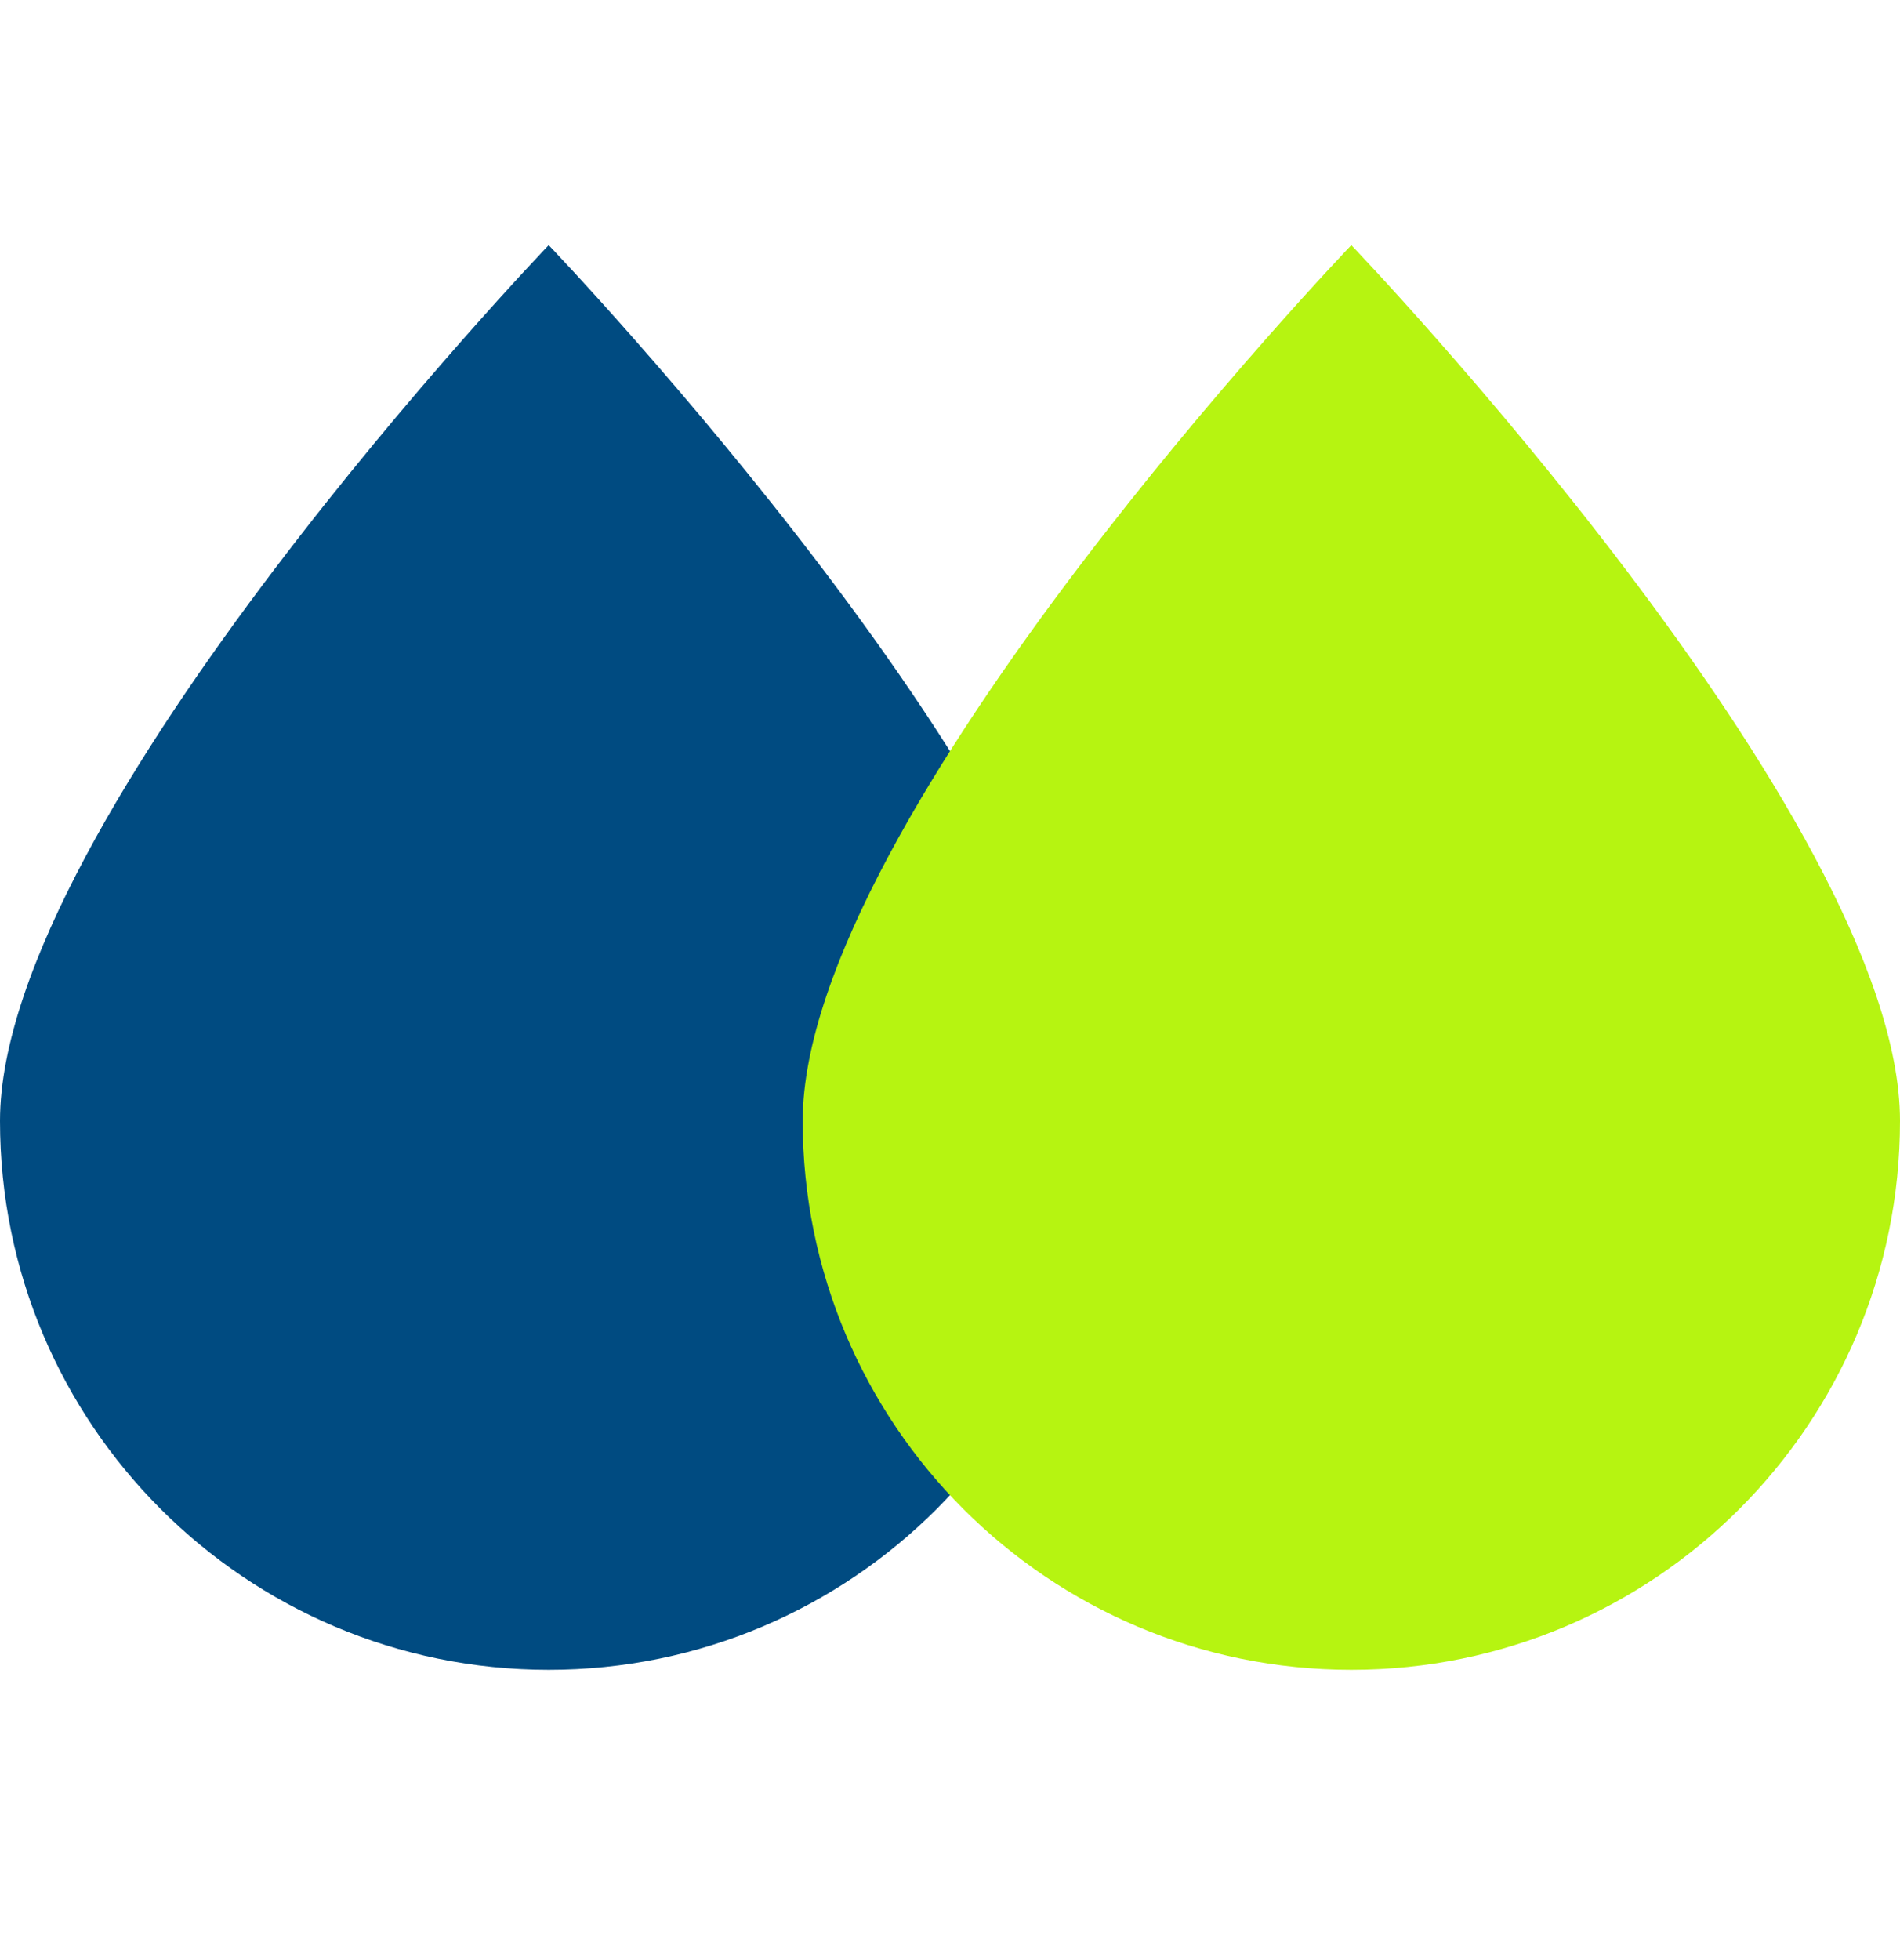
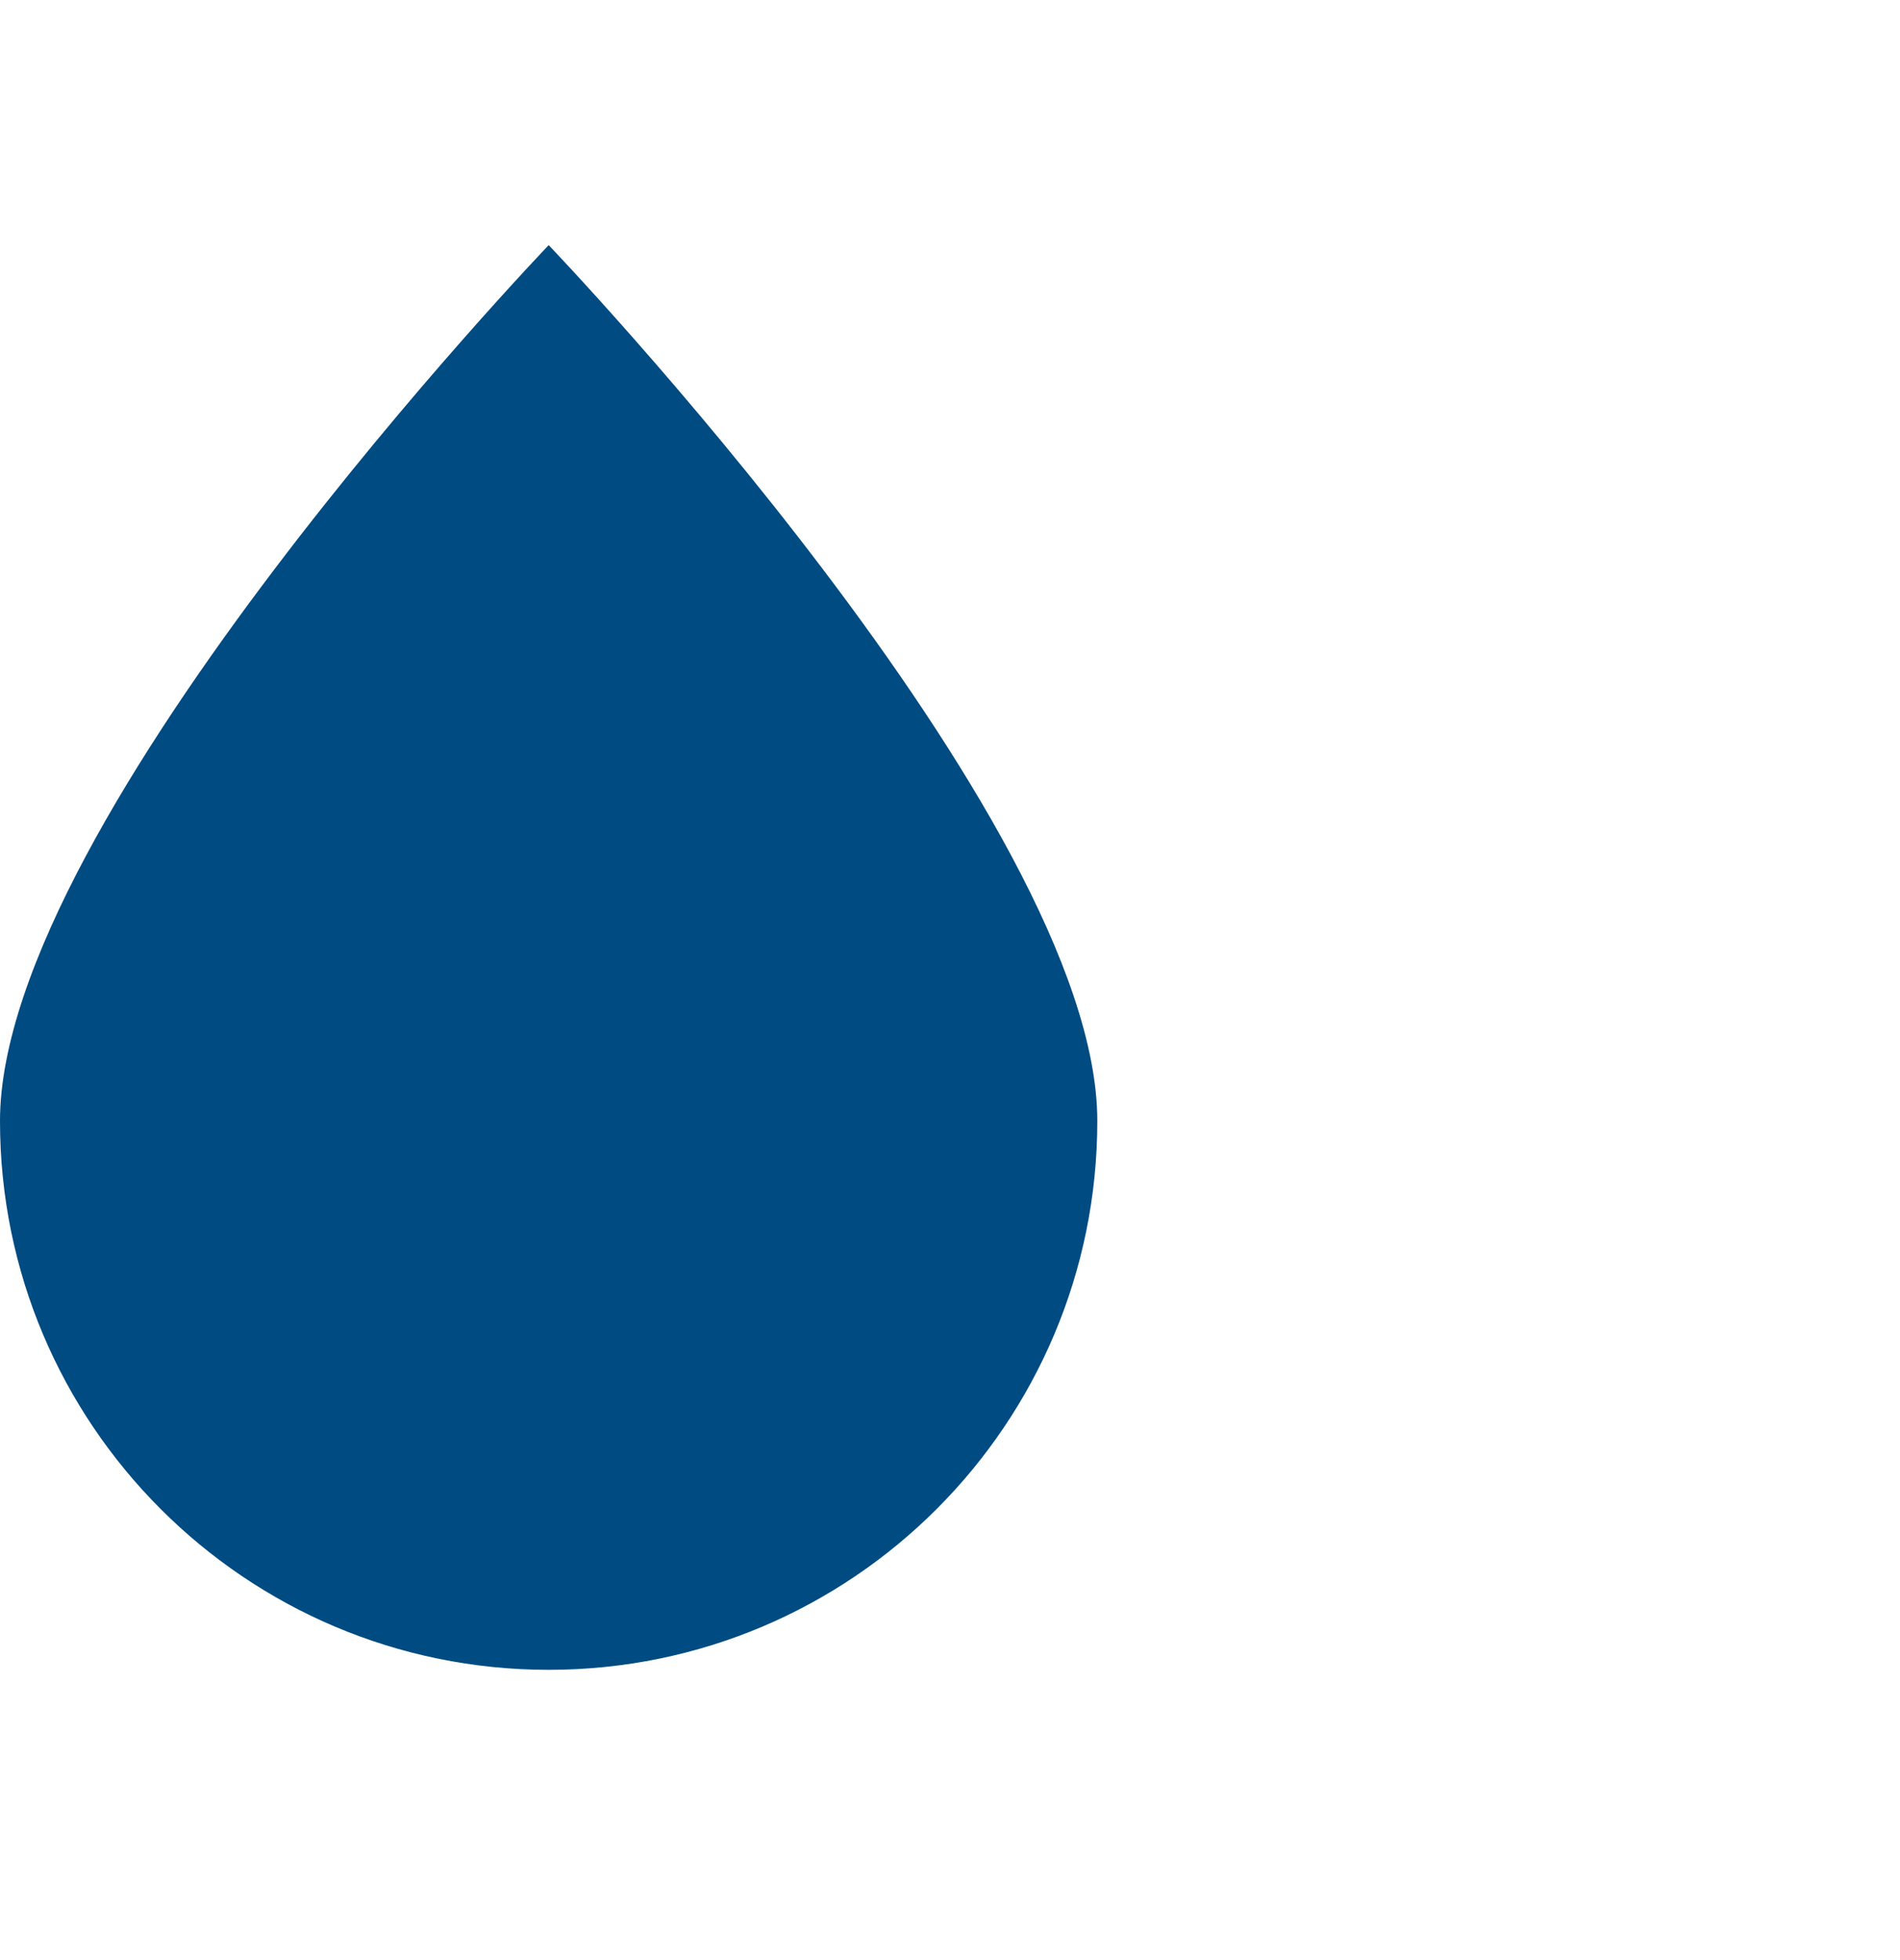
<svg xmlns="http://www.w3.org/2000/svg" width="32" height="33" viewBox="0 0 32 33" fill="none">
  <path d="M18.481 18.872C18.481 23.976 14.344 28.113 9.241 28.113C4.137 28.113 0 23.976 0 18.872C0 13.769 9.241 4.127 9.241 4.127C9.241 4.127 18.481 13.769 18.481 18.872Z" fill="#004B81" />
-   <path d="M32 18.872C32 23.976 27.863 28.113 22.759 28.113C17.656 28.113 13.519 23.976 13.519 18.872C13.519 13.769 22.759 4.127 22.759 4.127C22.759 4.127 32 13.769 32 18.872Z" fill="#B6F411" />
</svg>